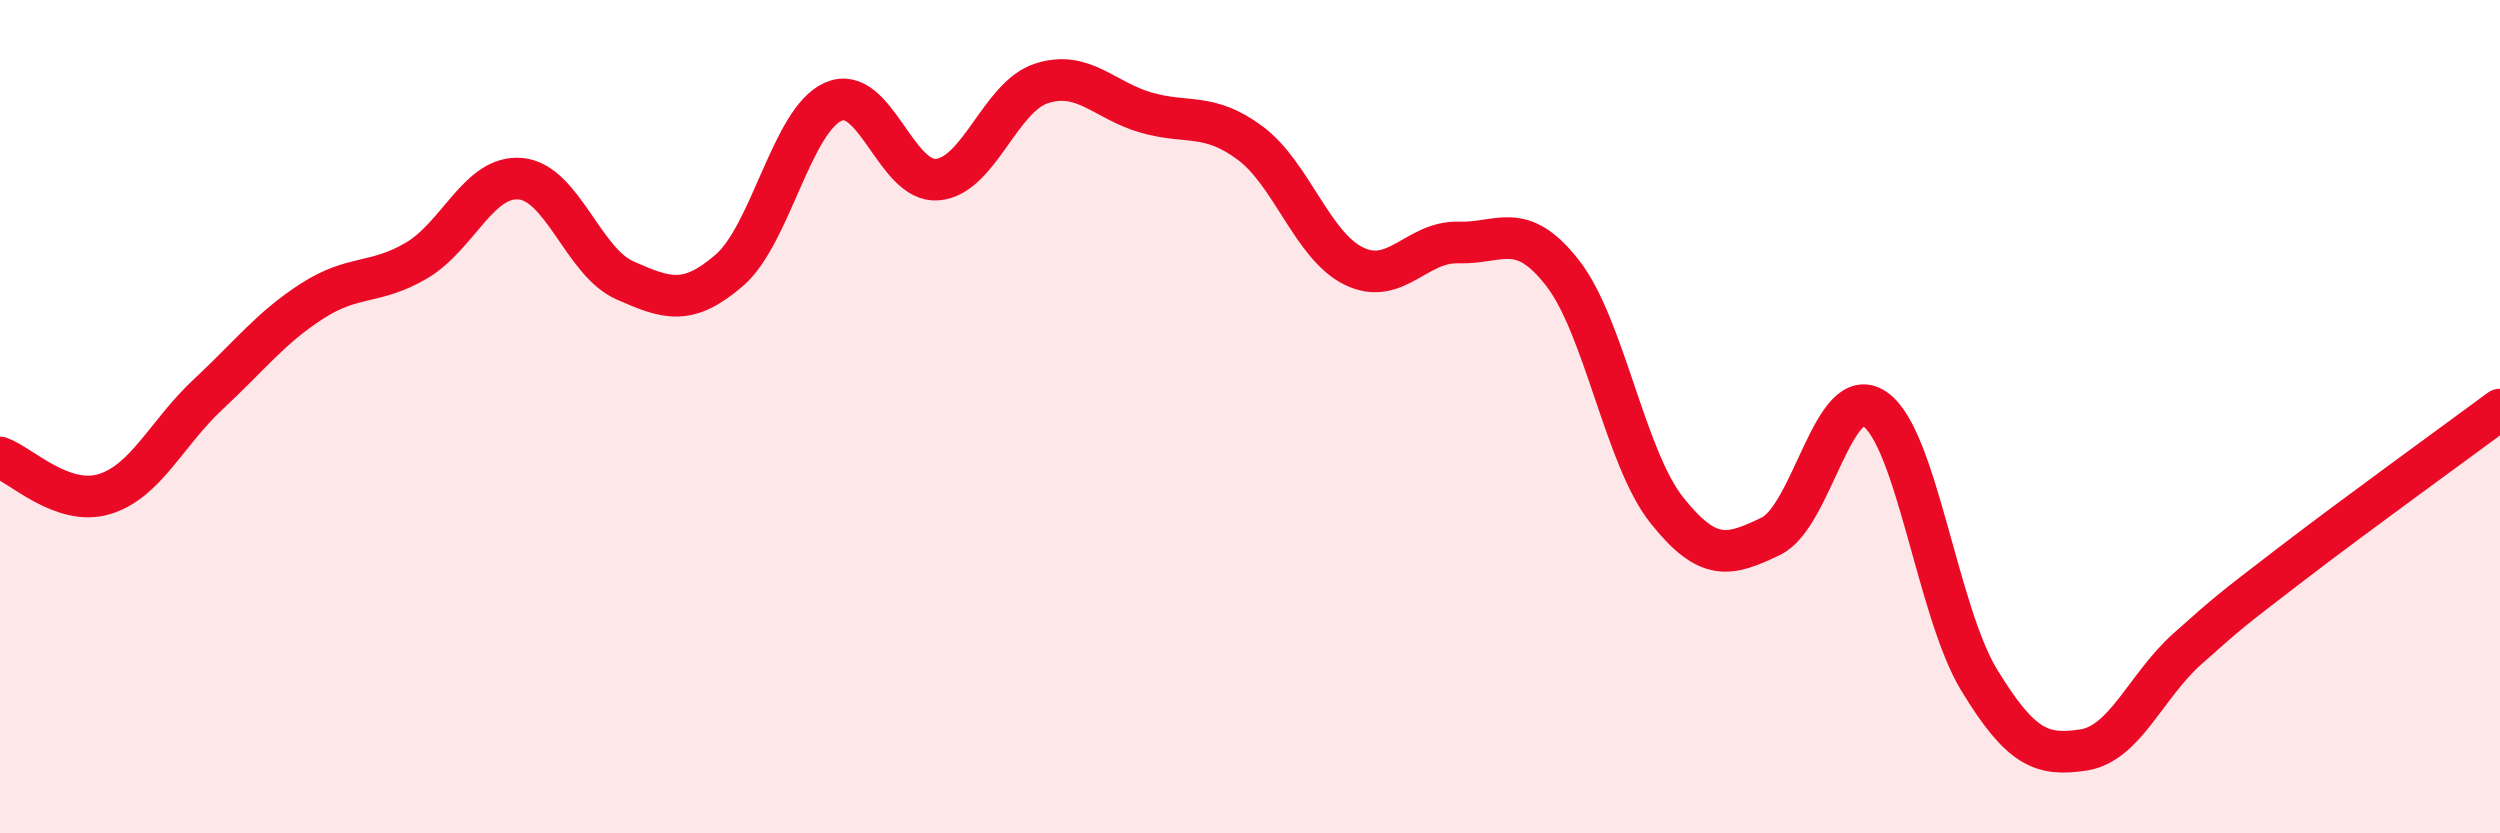
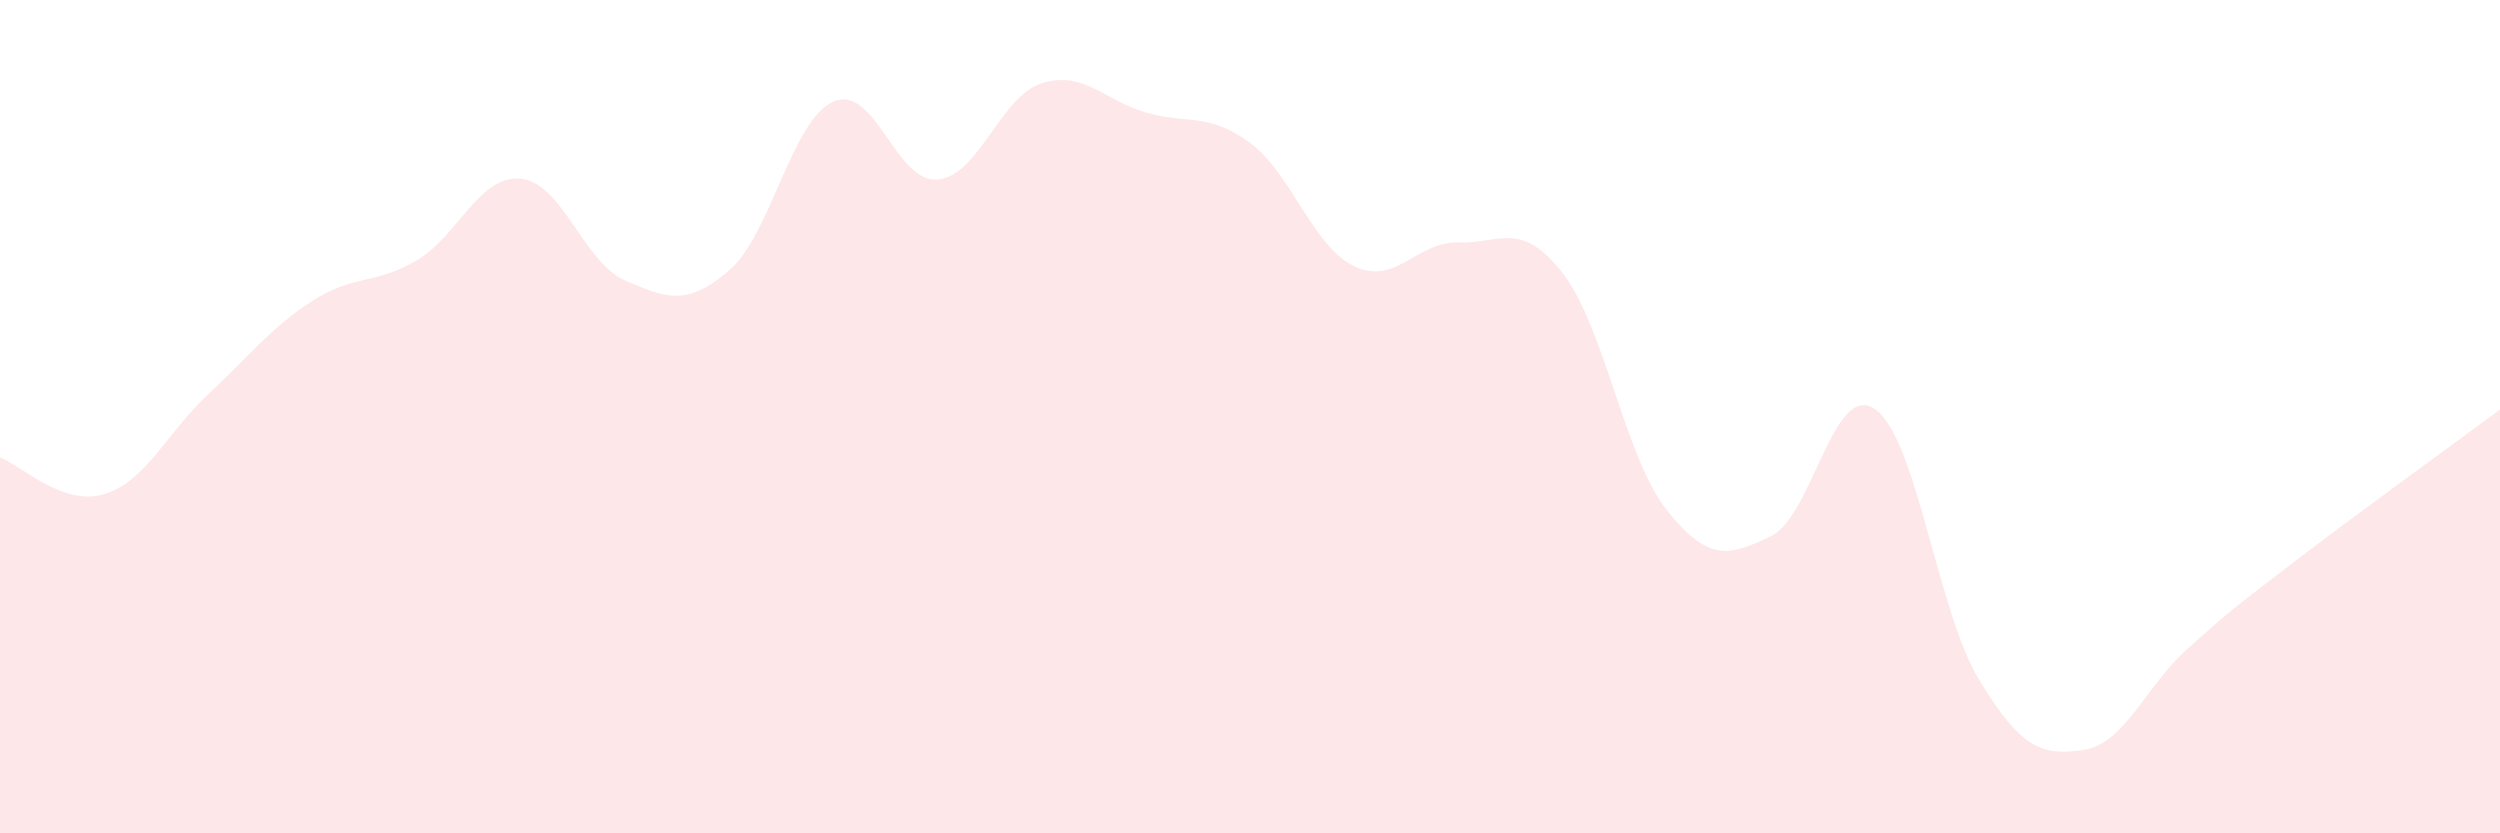
<svg xmlns="http://www.w3.org/2000/svg" width="60" height="20" viewBox="0 0 60 20">
  <path d="M 0,10.98 C 0.5,11.16 1.5,12.16 2.5,11.86 C 3.5,11.56 4,10.39 5,9.46 C 6,8.53 6.5,7.86 7.5,7.22 C 8.5,6.58 9,6.84 10,6.25 C 11,5.66 11.5,4.19 12.5,4.29 C 13.5,4.39 14,6.29 15,6.73 C 16,7.17 16.5,7.35 17.5,6.49 C 18.5,5.63 19,2.88 20,2.44 C 21,2 21.5,4.4 22.5,4.31 C 23.5,4.22 24,2.32 25,2 C 26,1.68 26.5,2.41 27.5,2.7 C 28.5,2.99 29,2.69 30,3.43 C 31,4.17 31.5,5.91 32.5,6.39 C 33.5,6.87 34,5.79 35,5.82 C 36,5.85 36.5,5.27 37.5,6.55 C 38.5,7.83 39,10.98 40,12.24 C 41,13.5 41.5,13.35 42.5,12.87 C 43.5,12.39 44,9.13 45,9.82 C 46,10.51 46.5,14.68 47.5,16.32 C 48.5,17.96 49,18.15 50,18 C 51,17.85 51.5,16.46 52.5,15.57 C 53.5,14.68 53.5,14.68 55,13.53 C 56.5,12.38 59,10.57 60,9.83L60 20L0 20Z" fill="#EB0A25" opacity="0.1" stroke-linecap="round" stroke-linejoin="round" />
-   <path d="M 0,10.98 C 0.5,11.16 1.5,12.16 2.5,11.86 C 3.5,11.56 4,10.39 5,9.46 C 6,8.53 6.5,7.86 7.5,7.22 C 8.5,6.58 9,6.84 10,6.25 C 11,5.66 11.5,4.19 12.5,4.29 C 13.5,4.39 14,6.29 15,6.73 C 16,7.17 16.5,7.35 17.5,6.49 C 18.5,5.63 19,2.88 20,2.44 C 21,2 21.5,4.4 22.5,4.31 C 23.5,4.22 24,2.32 25,2 C 26,1.68 26.5,2.41 27.5,2.7 C 28.5,2.99 29,2.69 30,3.43 C 31,4.17 31.5,5.91 32.5,6.39 C 33.5,6.87 34,5.79 35,5.82 C 36,5.85 36.5,5.27 37.5,6.55 C 38.5,7.83 39,10.98 40,12.24 C 41,13.5 41.5,13.35 42.5,12.87 C 43.5,12.39 44,9.13 45,9.82 C 46,10.51 46.5,14.68 47.5,16.32 C 48.5,17.96 49,18.15 50,18 C 51,17.85 51.5,16.46 52.5,15.57 C 53.5,14.68 53.5,14.68 55,13.53 C 56.5,12.38 59,10.57 60,9.83" stroke="#EB0A25" stroke-width="1" fill="none" stroke-linecap="round" stroke-linejoin="round" />
</svg>